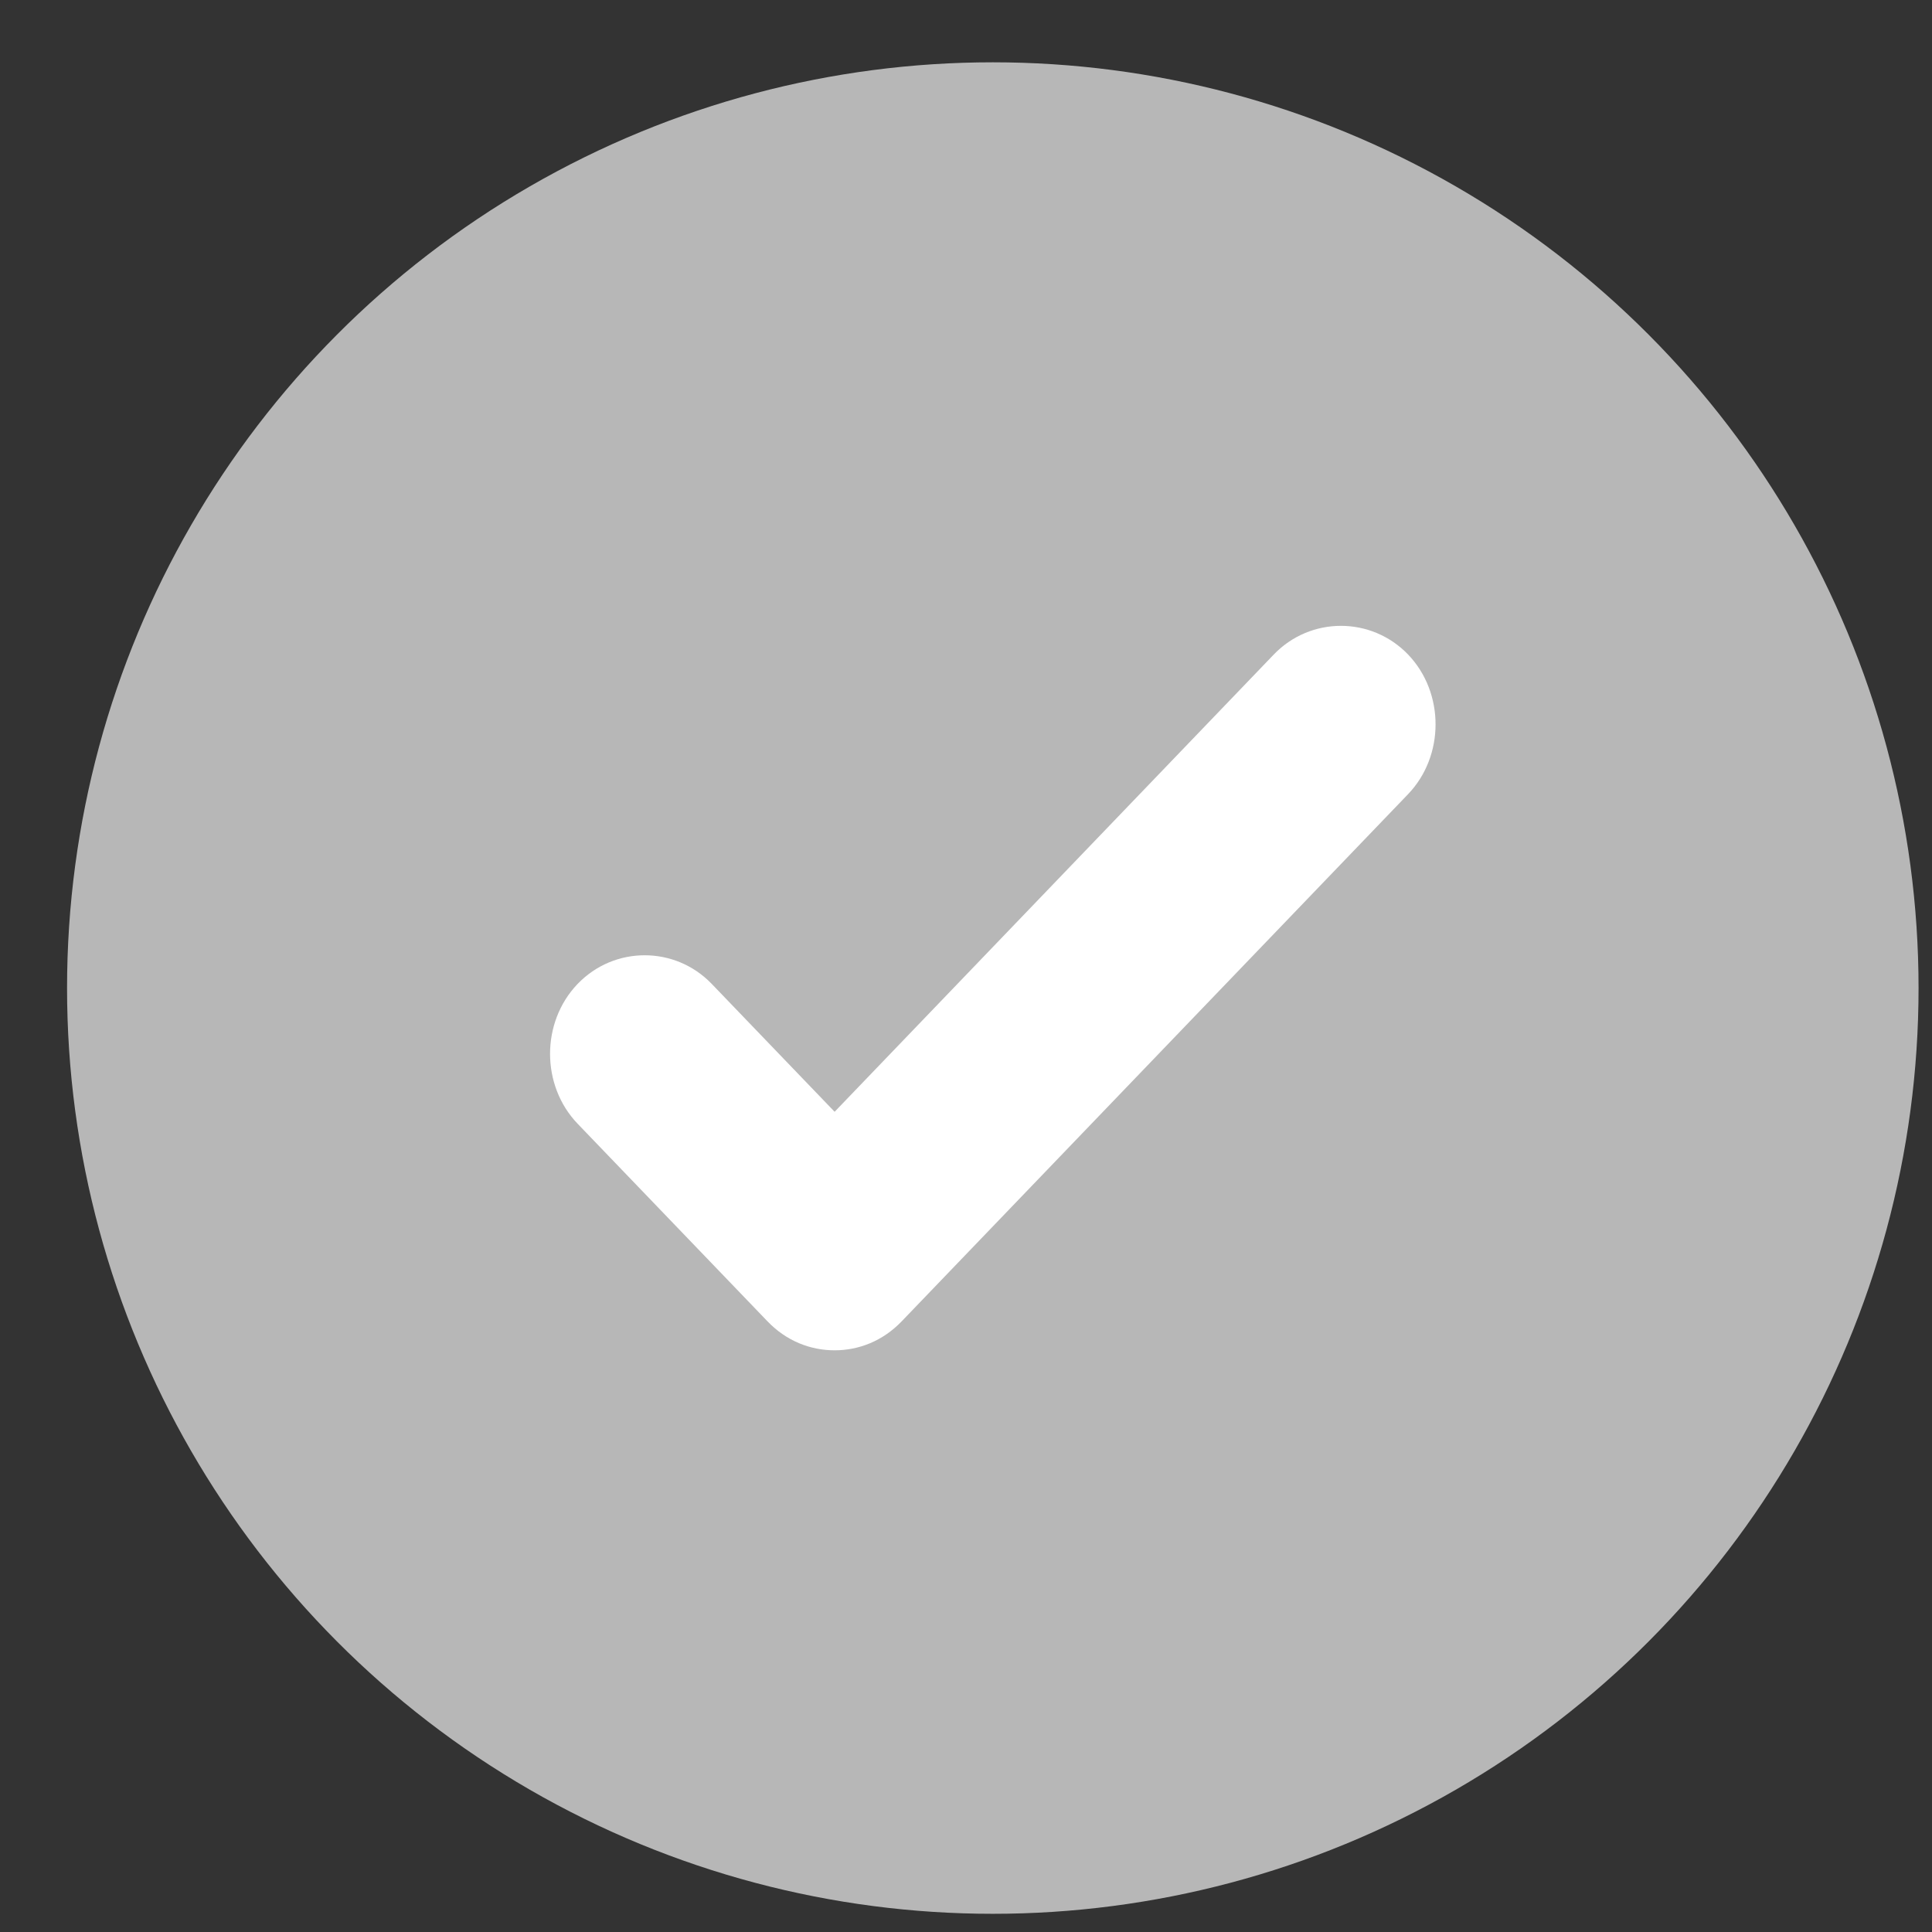
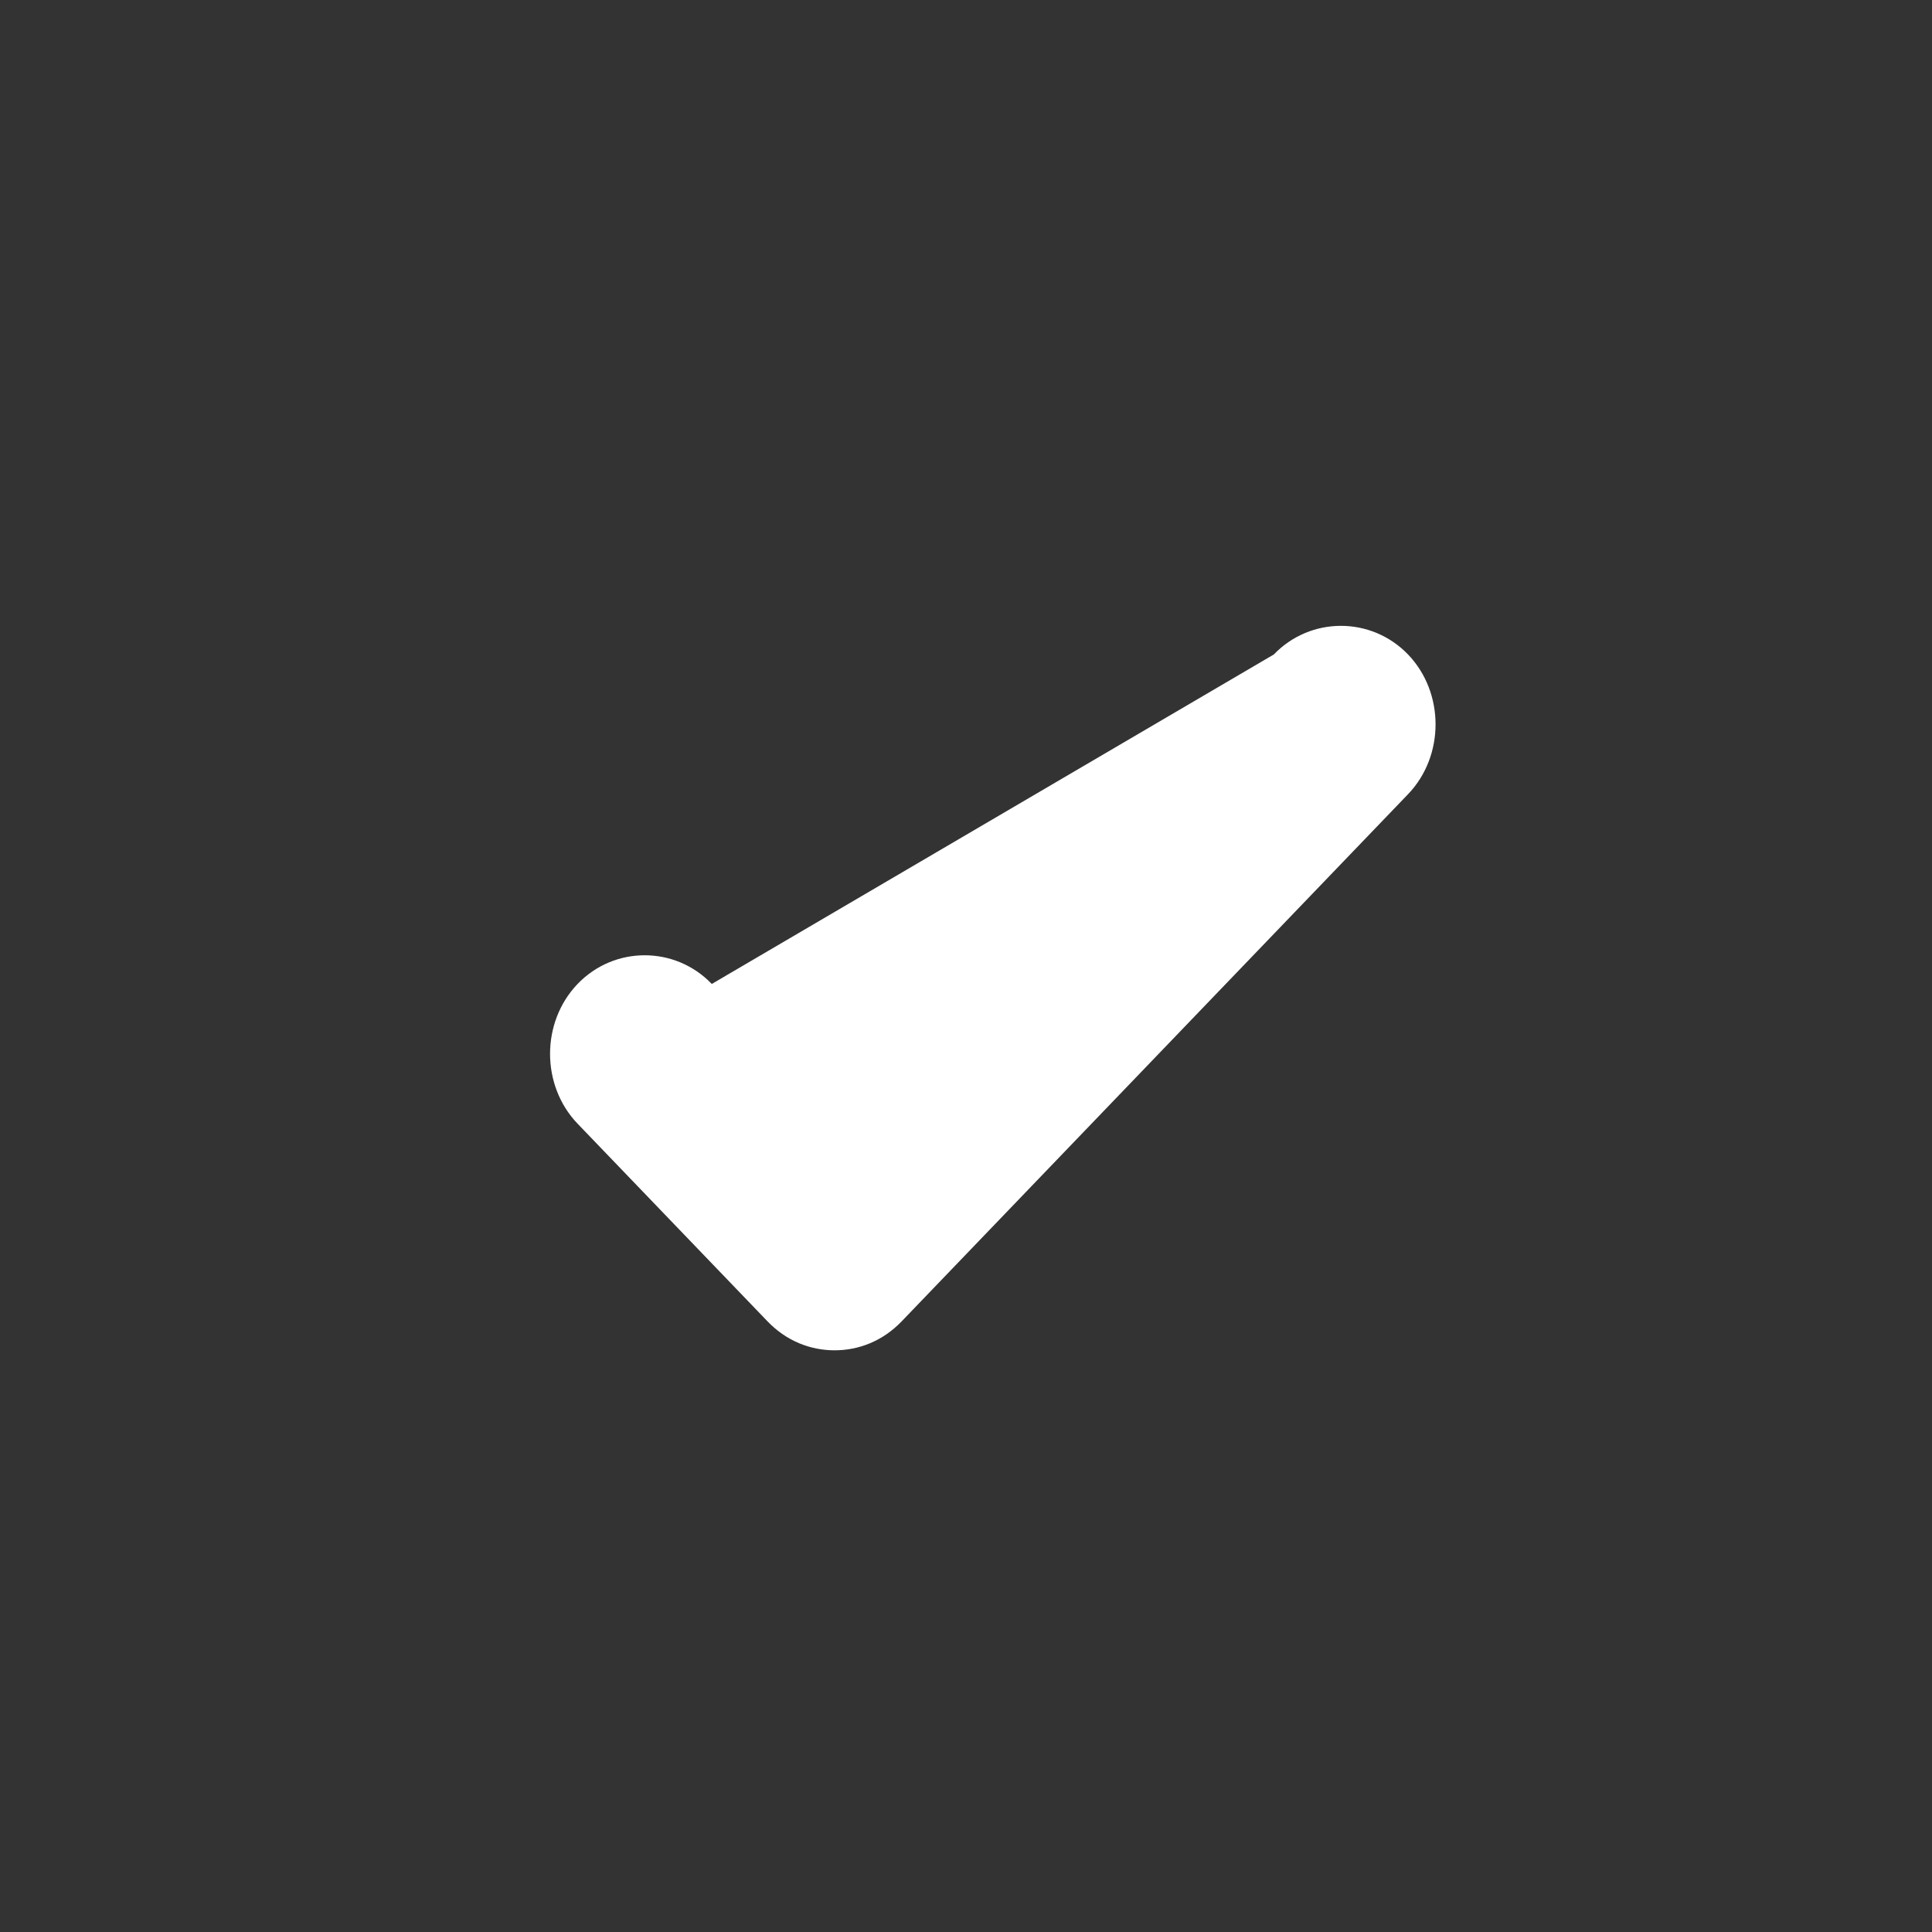
<svg xmlns="http://www.w3.org/2000/svg" width="24" height="24" viewBox="0 0 24 24" fill="none">
  <rect x="0" y="0" width="24" height="24" fill="#333333" stroke="none" />
-   <circle cx="12.333" cy="12.274" r="11.5" fill="#B7B7B7" />
-   <path d="M10.368 16.774C10.069 16.774 9.77 16.66 9.534 16.414L7.175 13.959C6.719 13.484 6.719 12.698 7.175 12.223C7.631 11.748 8.386 11.748 8.842 12.223L10.368 13.811L15.824 8.13C16.28 7.656 17.035 7.656 17.491 8.13C17.947 8.605 17.947 9.391 17.491 9.866L11.201 16.414C10.965 16.66 10.666 16.774 10.368 16.774Z" fill="white" />
+   <path d="M10.368 16.774C10.069 16.774 9.77 16.66 9.534 16.414L7.175 13.959C6.719 13.484 6.719 12.698 7.175 12.223C7.631 11.748 8.386 11.748 8.842 12.223L15.824 8.13C16.28 7.656 17.035 7.656 17.491 8.13C17.947 8.605 17.947 9.391 17.491 9.866L11.201 16.414C10.965 16.66 10.666 16.774 10.368 16.774Z" fill="white" />
</svg>